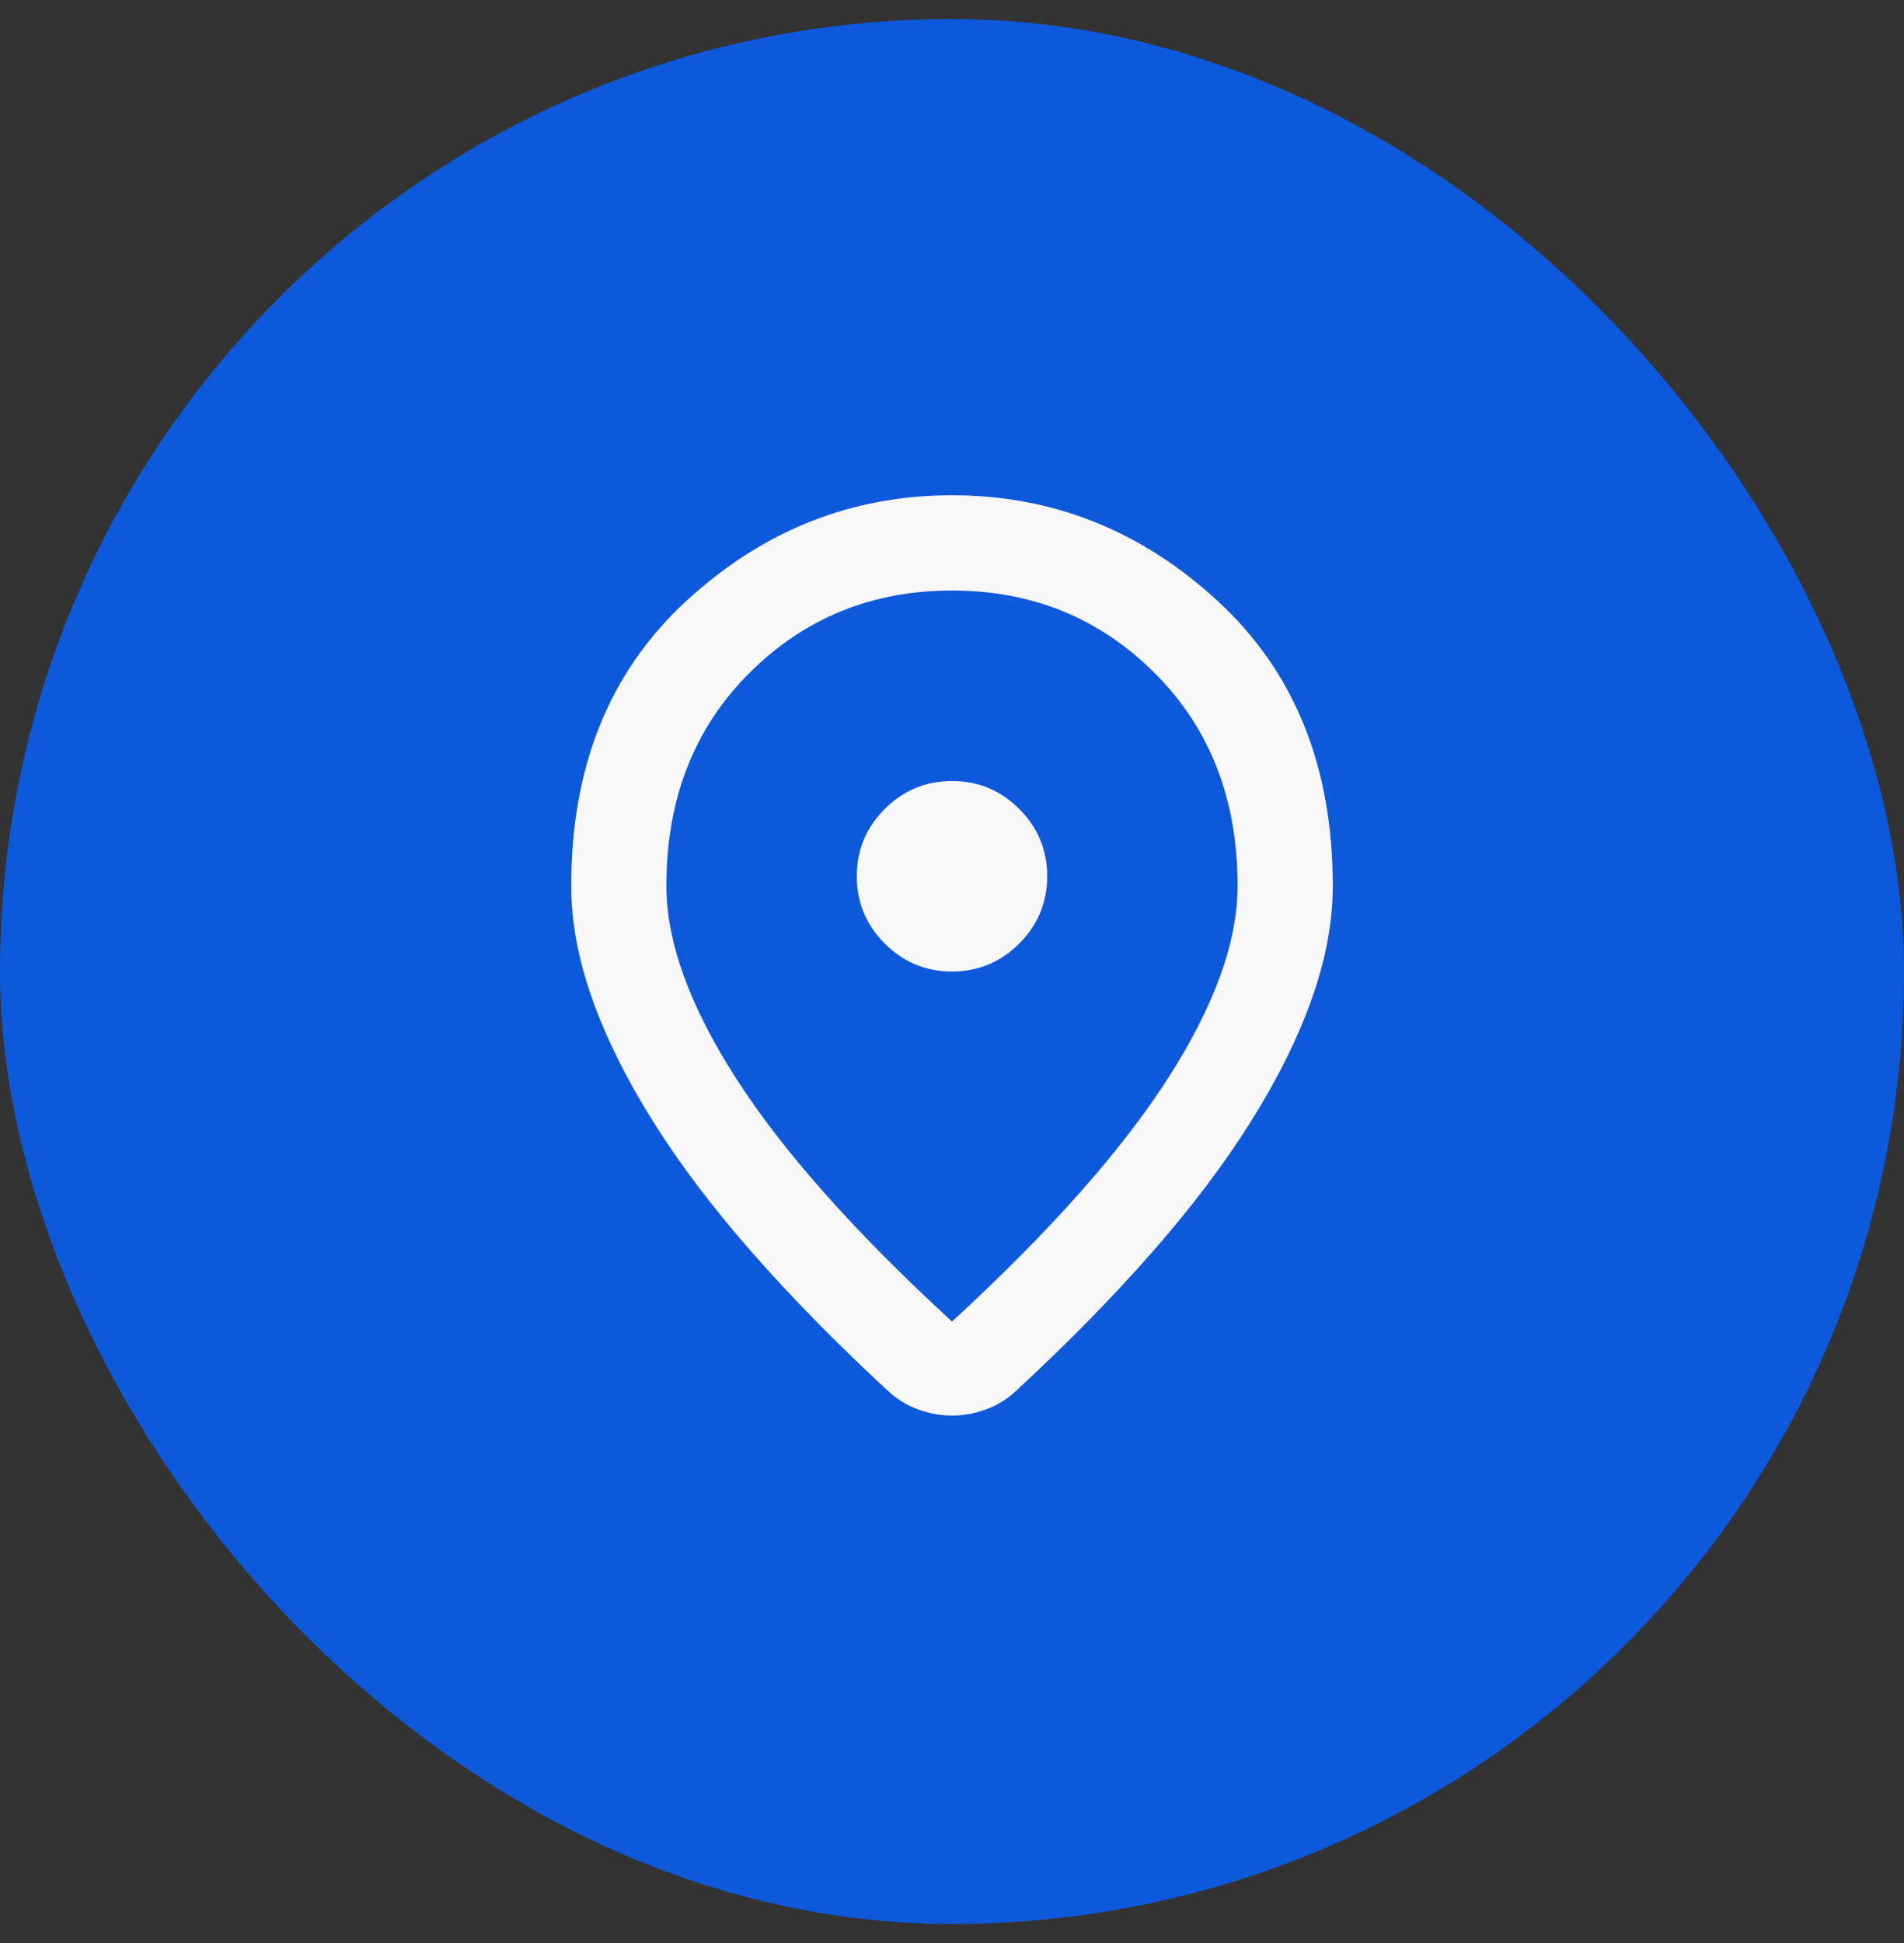
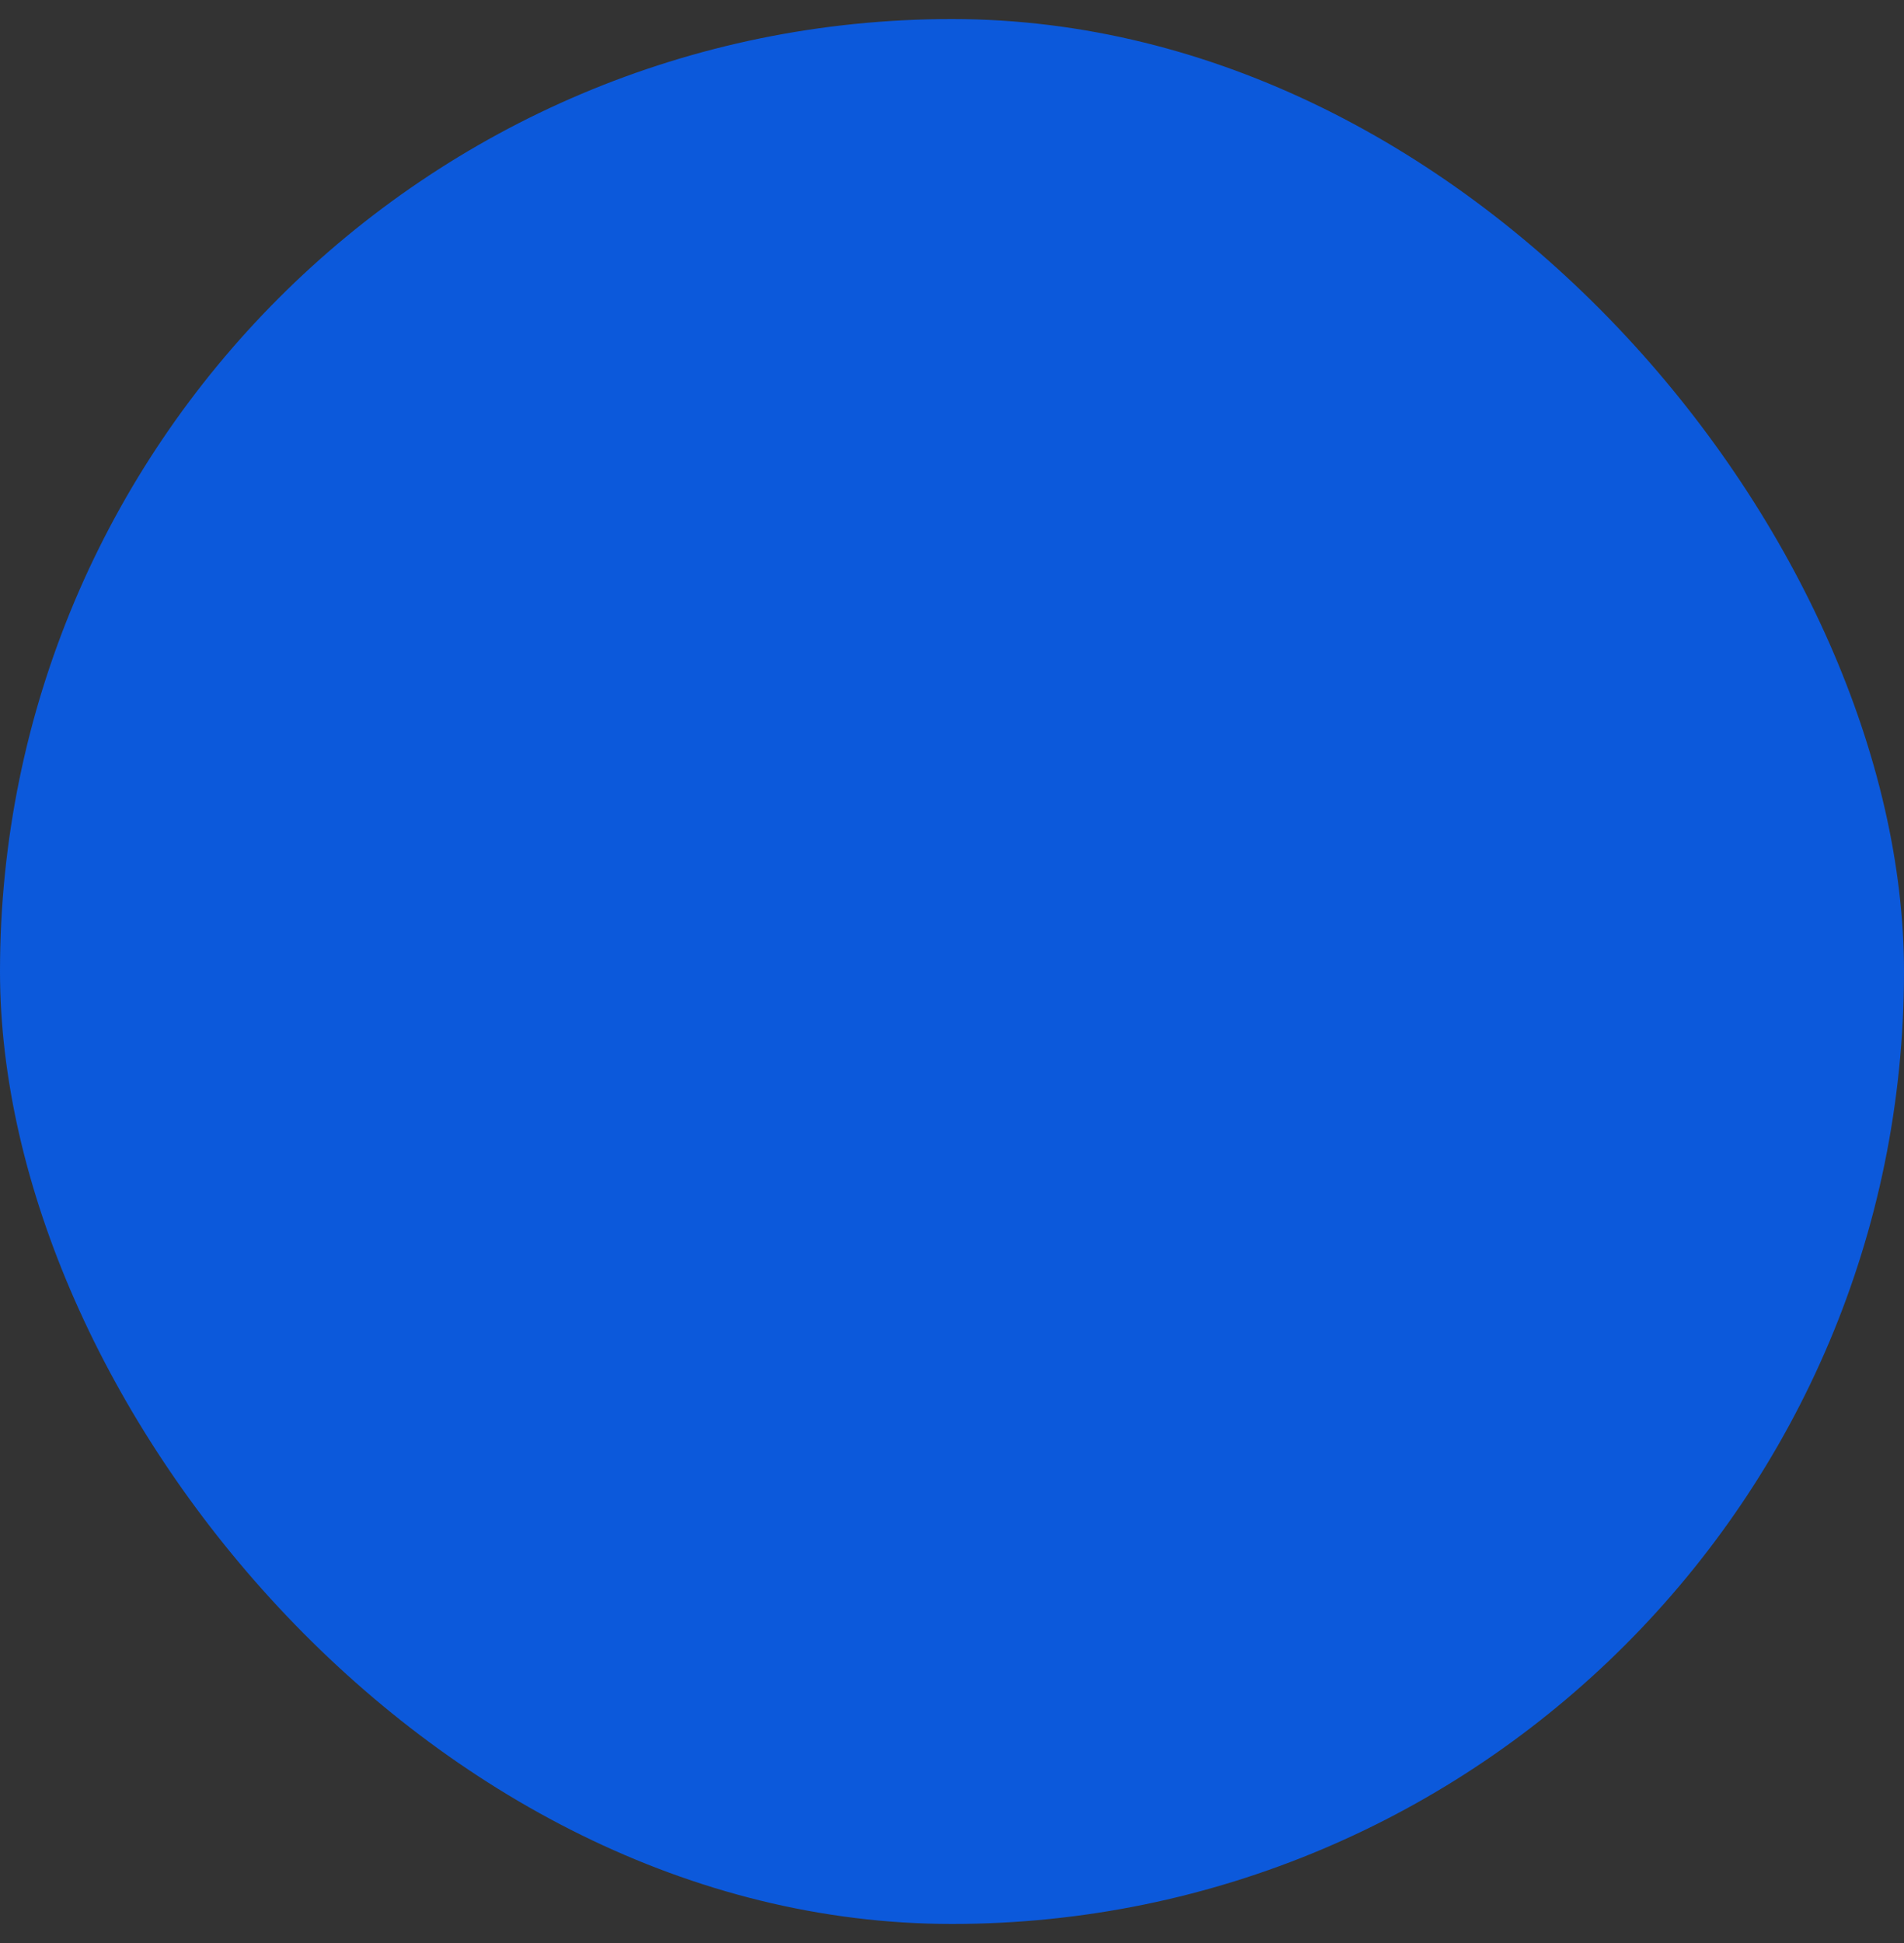
<svg xmlns="http://www.w3.org/2000/svg" width="50" height="51" viewBox="0 0 50 51" fill="none">
  <rect x="0" y="0" width="50" height="51" fill="#333333" stroke="none" />
  <rect y="0.5" width="50" height="50" rx="25" fill="#0C59DB" />
  <mask id="mask0_272_305" style="mask-type:alpha" maskUnits="userSpaceOnUse" x="10" y="10" width="30" height="31">
    <rect x="10" y="10.5" width="30" height="30" fill="#D9D9D9" />
  </mask>
  <g mask="url(#mask0_272_305)">
-     <path d="M25 34.688C27.542 32.354 29.427 30.234 30.656 28.328C31.885 26.422 32.5 24.729 32.5 23.25C32.5 20.979 31.776 19.12 30.328 17.672C28.88 16.224 27.104 15.5 25 15.5C22.896 15.5 21.12 16.224 19.672 17.672C18.224 19.12 17.5 20.979 17.5 23.25C17.5 24.729 18.115 26.422 19.344 28.328C20.573 30.234 22.458 32.354 25 34.688ZM25 37.156C24.708 37.156 24.417 37.104 24.125 37C23.833 36.896 23.573 36.74 23.344 36.531C21.99 35.281 20.792 34.062 19.75 32.875C18.708 31.688 17.838 30.537 17.141 29.422C16.443 28.307 15.912 27.234 15.547 26.203C15.182 25.172 15 24.188 15 23.25C15 20.125 16.005 17.635 18.016 15.781C20.026 13.927 22.354 13 25 13C27.646 13 29.974 13.927 31.984 15.781C33.995 17.635 35 20.125 35 23.25C35 24.188 34.818 25.172 34.453 26.203C34.089 27.234 33.557 28.307 32.859 29.422C32.161 30.537 31.292 31.688 30.25 32.875C29.208 34.062 28.01 35.281 26.656 36.531C26.427 36.74 26.167 36.896 25.875 37C25.583 37.104 25.292 37.156 25 37.156ZM25 25.5C25.688 25.5 26.276 25.255 26.766 24.766C27.255 24.276 27.5 23.688 27.5 23C27.5 22.312 27.255 21.724 26.766 21.234C26.276 20.745 25.688 20.5 25 20.5C24.312 20.5 23.724 20.745 23.234 21.234C22.745 21.724 22.5 22.312 22.5 23C22.5 23.688 22.745 24.276 23.234 24.766C23.724 25.255 24.312 25.5 25 25.5Z" fill="#F9F8F8" />
-   </g>
+     </g>
</svg>